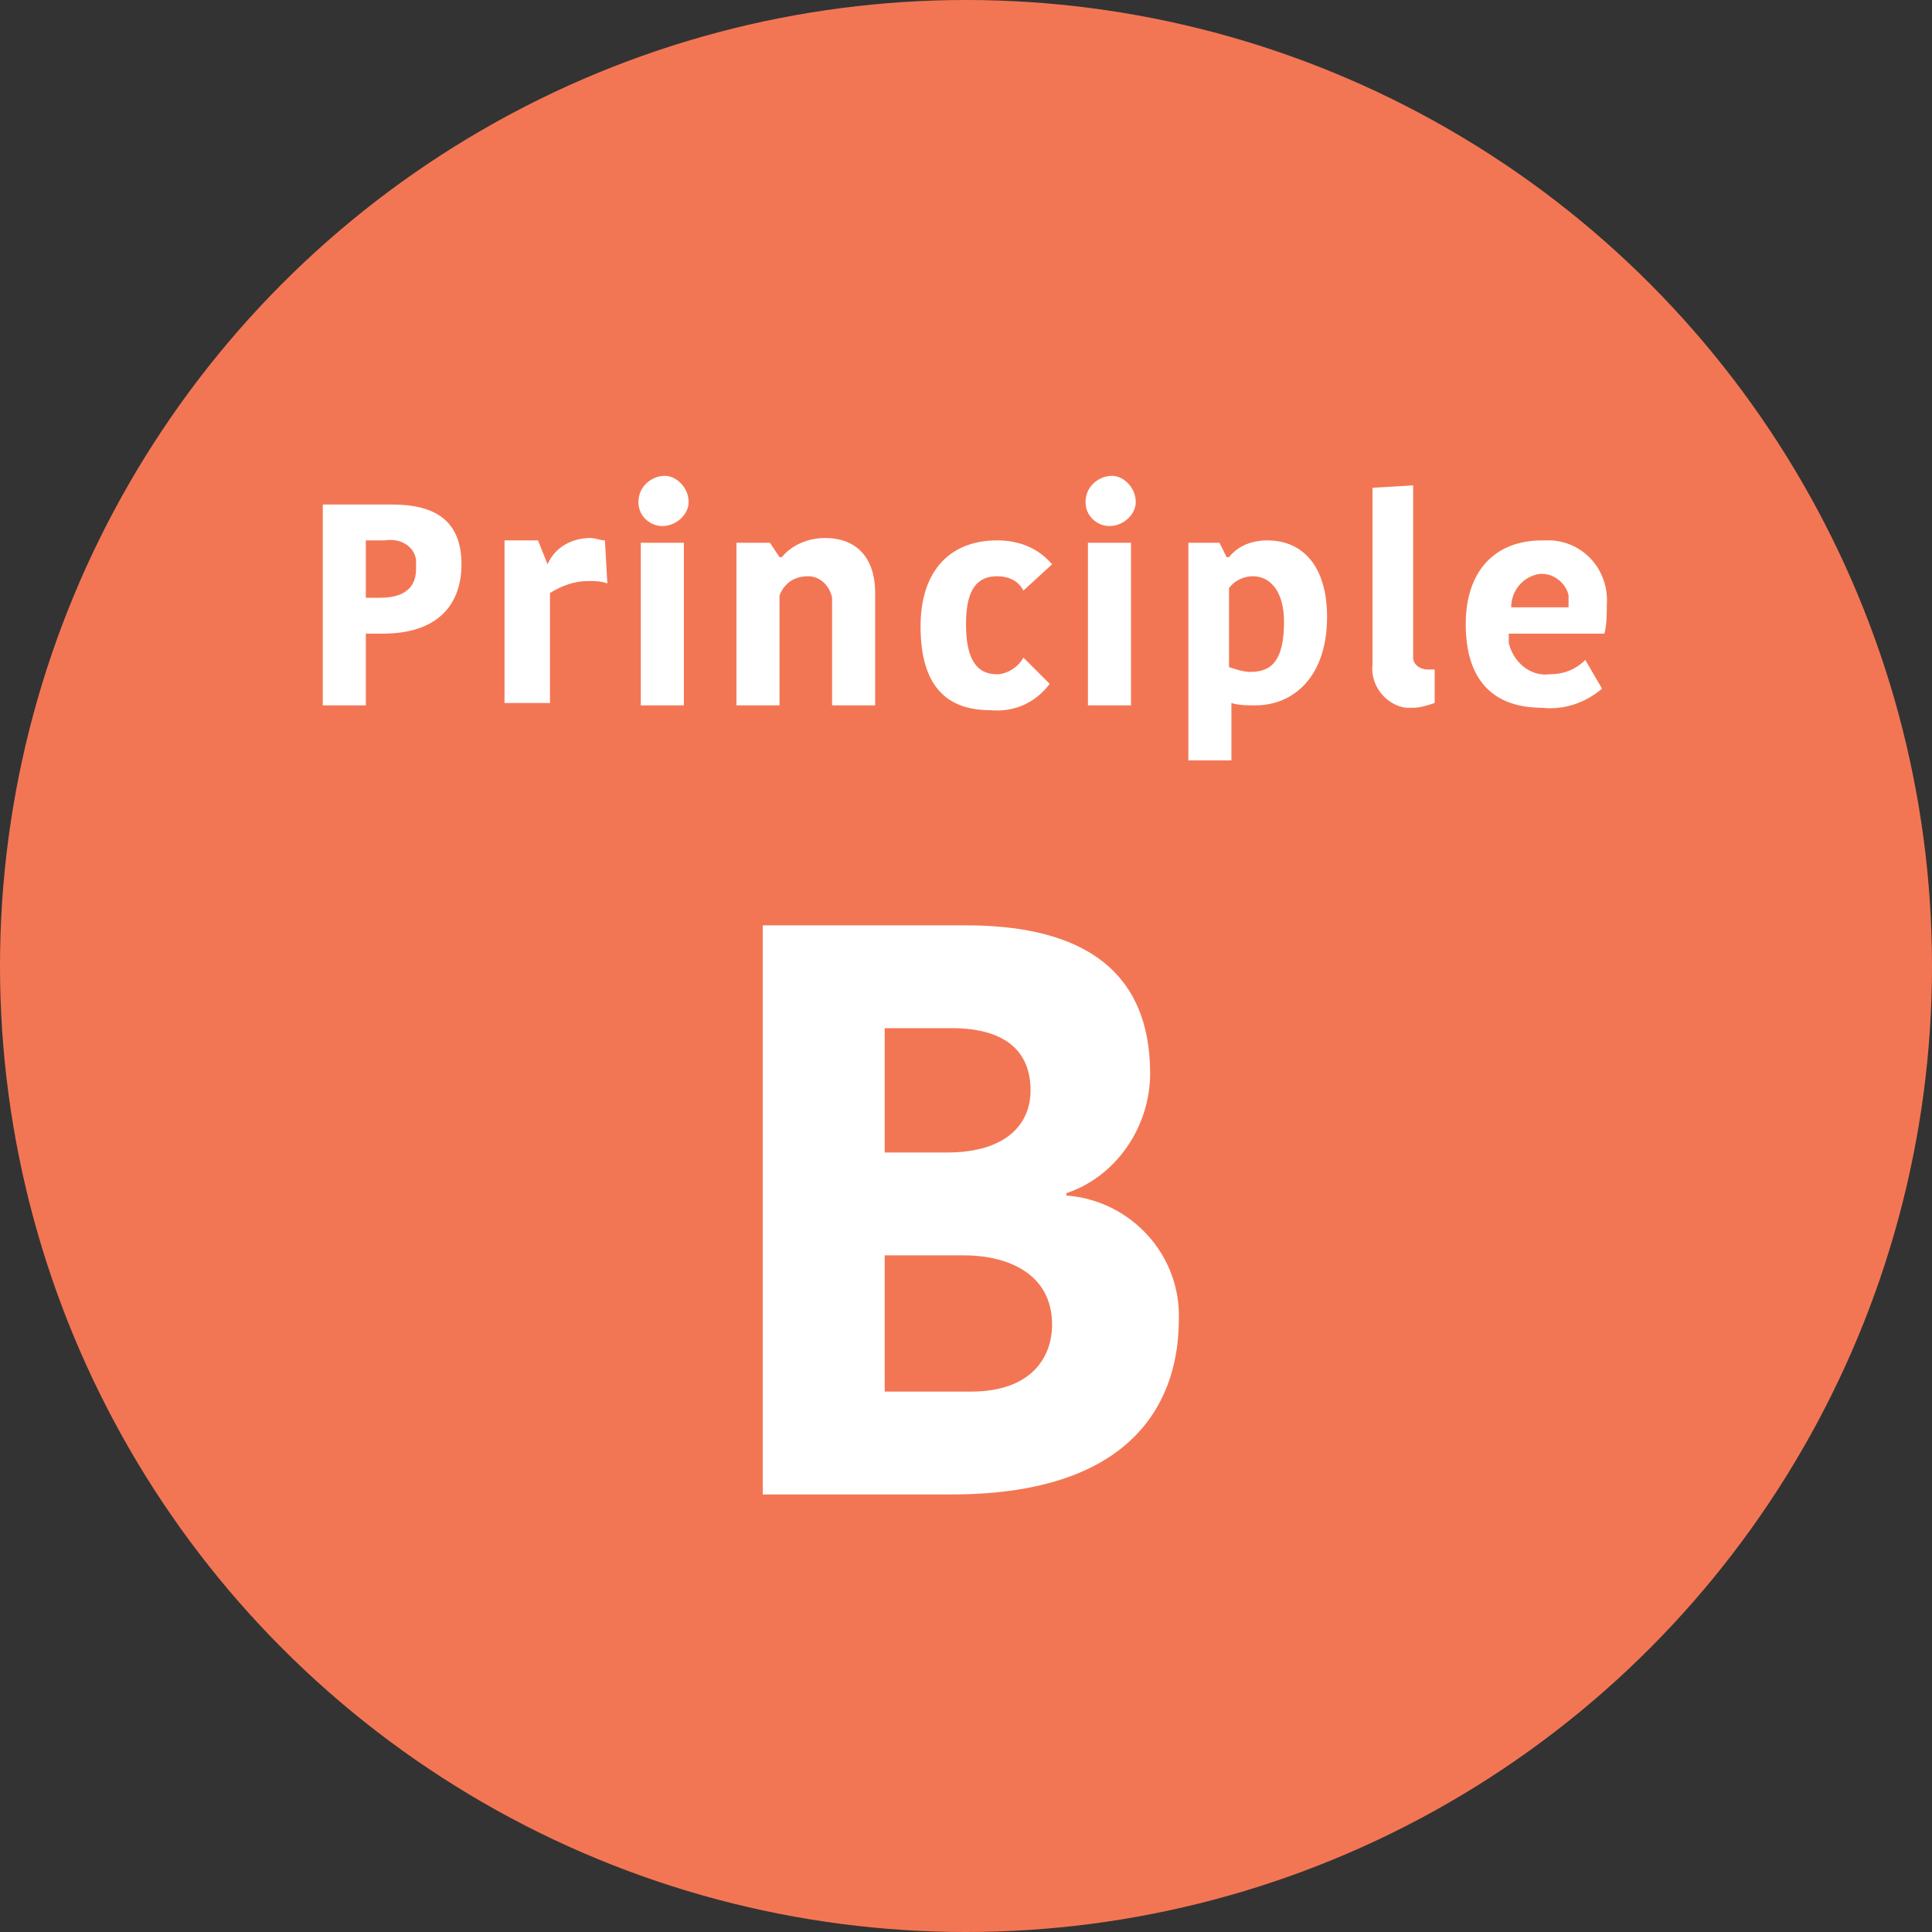
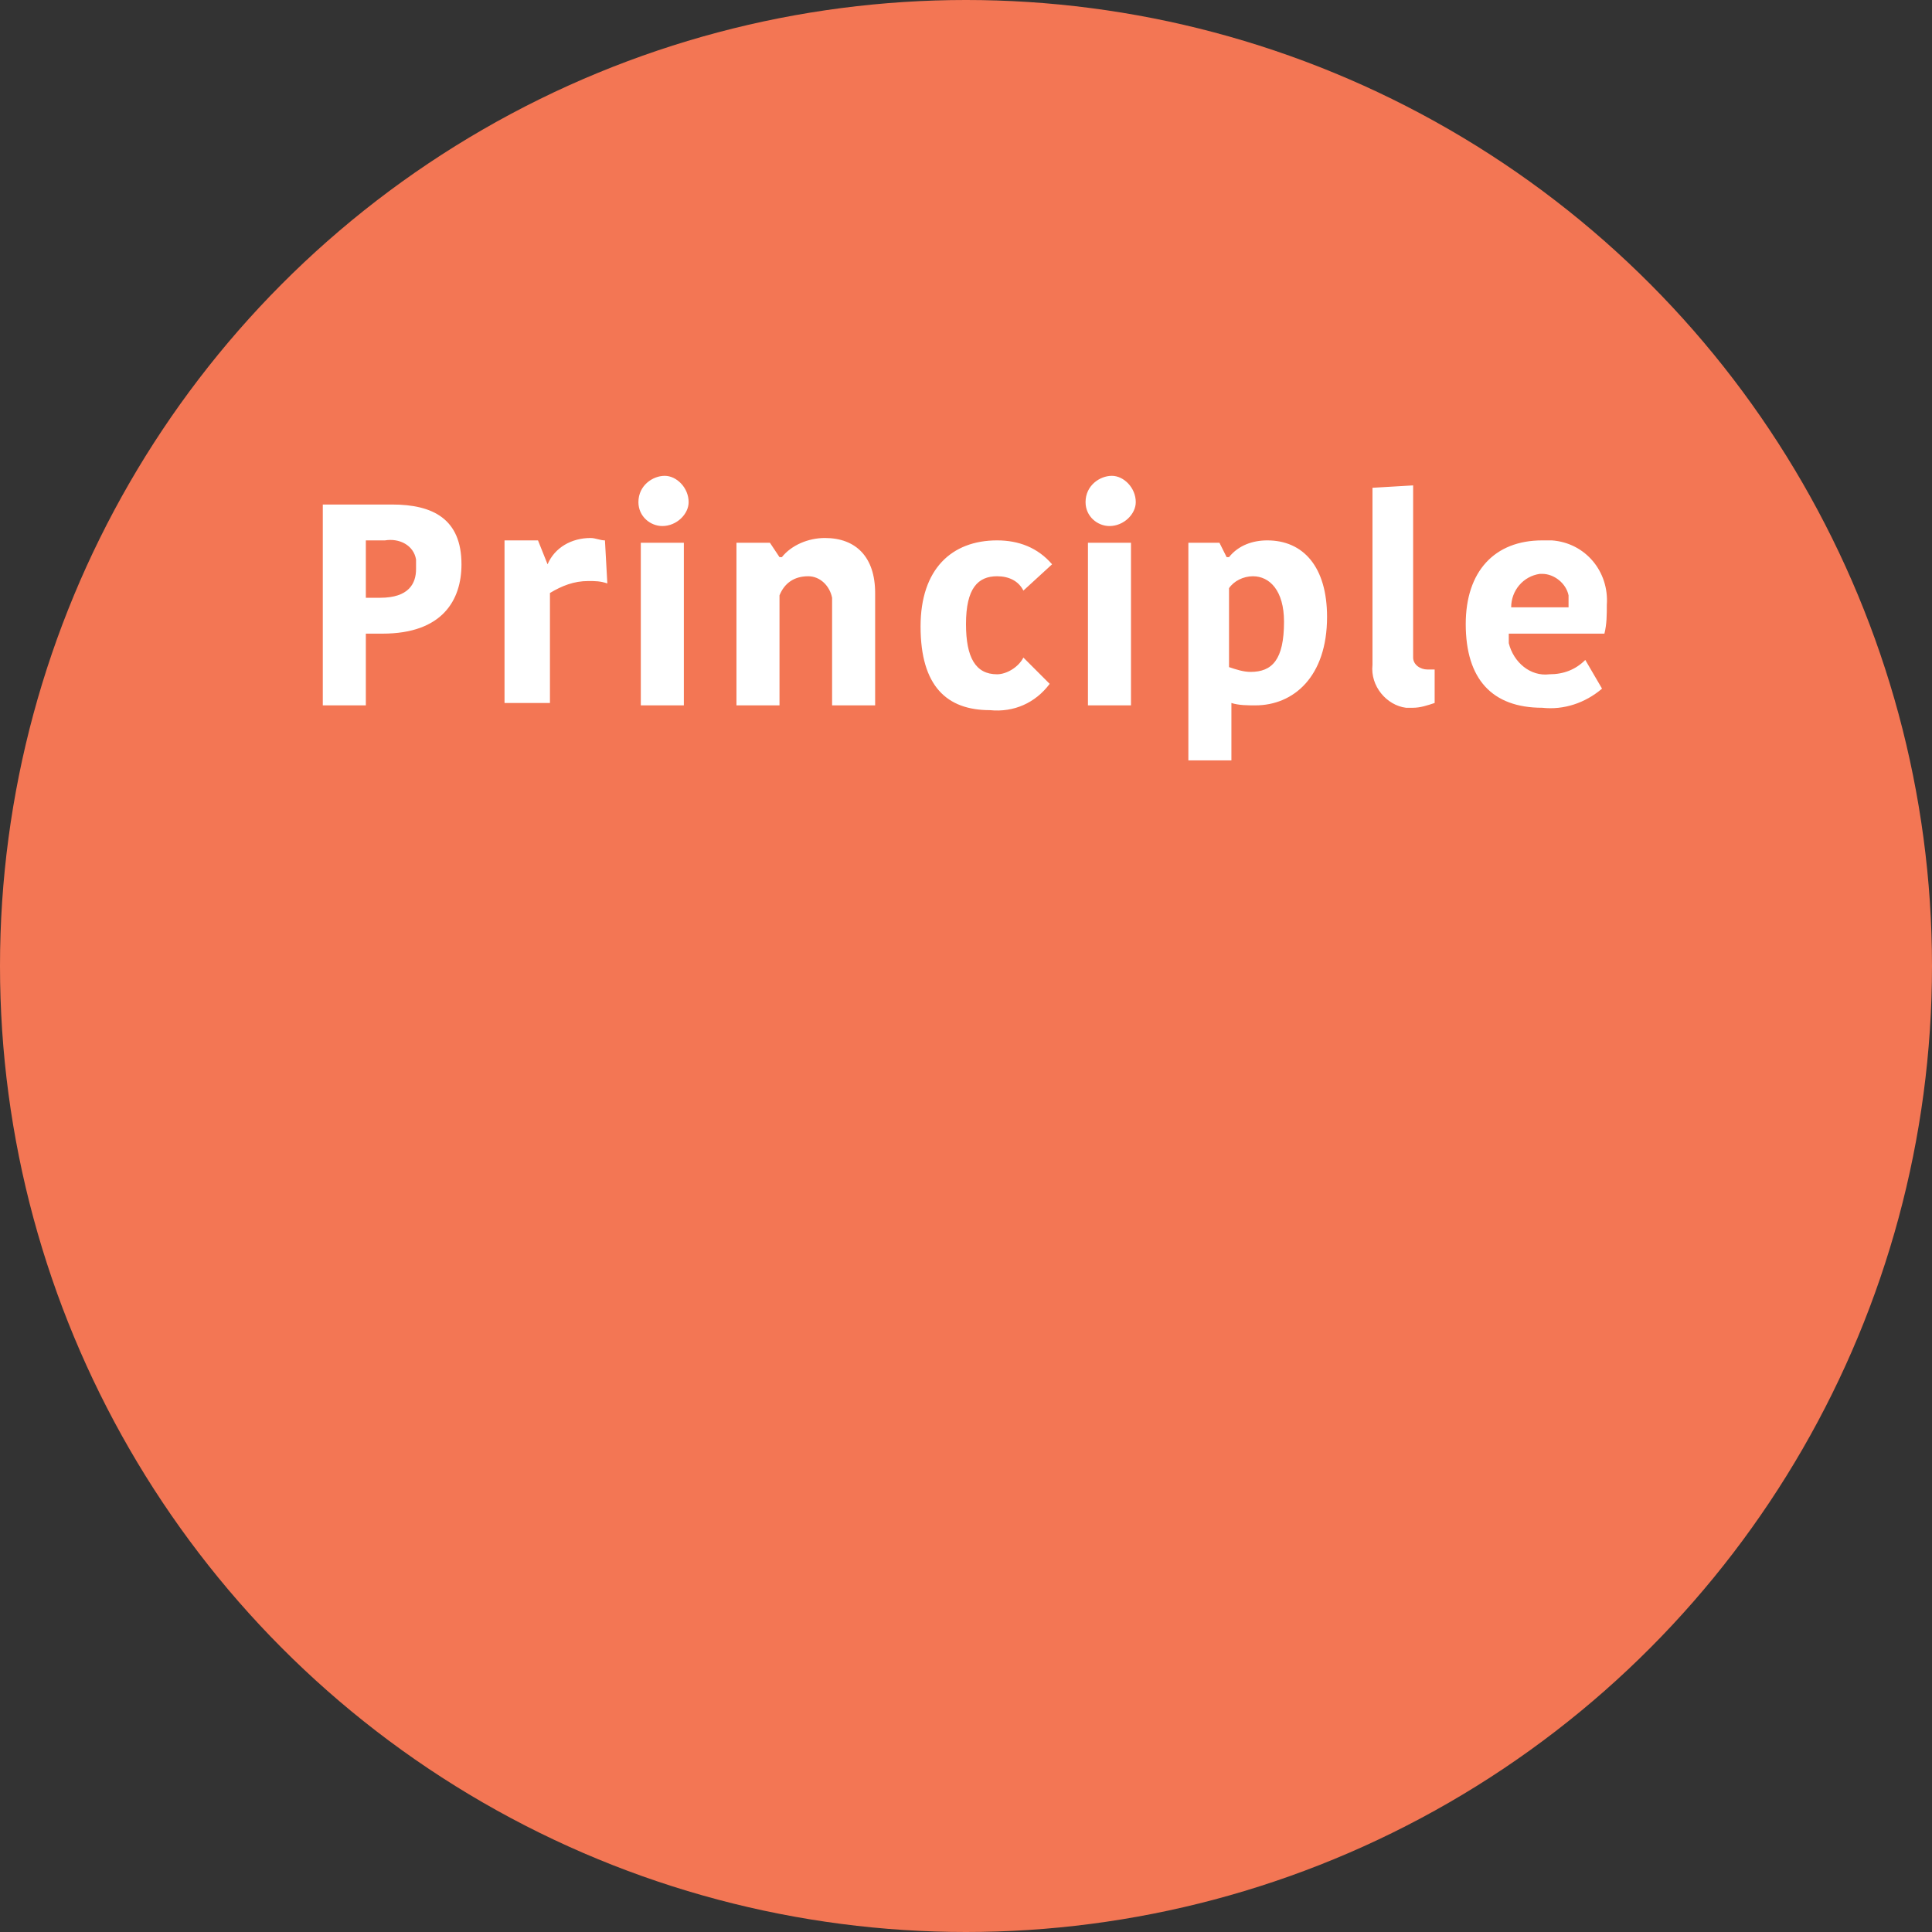
<svg xmlns="http://www.w3.org/2000/svg" version="1.1" id="B" x="0px" y="0px" viewBox="0 0 80.8 80.8" style="enable-background:new 0 0 80.8 80.8;" xml:space="preserve">
  <rect x="0" y="0" width="80.8" height="80.8" fill="#333333" stroke="none" />
  <style type="text/css">
	.st0{fill:#F37654;}
	.st1{fill:#FFFFFF;}
</style>
  <circle id="Ellipse_866_copy_4" class="st0" cx="40.4" cy="40.4" r="40.4" />
  <path id="Principle" class="st1" d="M16.4,21.1h-2.9v8.4h1.8v-3h0.7c2.5,0,3.3-1.4,3.3-2.9C19.3,21.7,18.1,21.1,16.4,21.1z   M16.1,22.6c0.6-0.1,1.2,0.2,1.3,0.8c0,0.1,0,0.3,0,0.4c0,0.6-0.3,1.2-1.5,1.2h-0.6v-2.4H16.1z M25.3,22.6c-0.2,0-0.4-0.1-0.6-0.1  c-0.8,0-1.5,0.4-1.8,1.1h0l-0.4-1h-1.4v6.8H23v-4.6c0.5-0.3,1-0.5,1.6-0.5c0.3,0,0.5,0,0.8,0.1L25.3,22.6L25.3,22.6z M26.8,29.5h1.8  v-6.8h-1.8V29.5z M26.7,21c0,0.6,0.5,1,1,1c0,0,0,0,0,0c0.6,0,1.1-0.5,1.1-1c0-0.6-0.5-1.1-1-1.1S26.7,20.3,26.7,21  C26.7,20.9,26.7,21,26.7,21L26.7,21z M36.6,24.8c0-1.5-0.8-2.3-2.1-2.3c-0.7,0-1.4,0.3-1.8,0.8h-0.1l-0.4-0.6h-1.4v6.8h1.8v-4.6  c0.2-0.5,0.6-0.8,1.2-0.8c0.5,0,0.9,0.4,1,0.9c0,0.1,0,0.1,0,0.2v4.3h1.8L36.6,24.8L36.6,24.8z M38.5,26.2c0,2.5,1.1,3.5,2.9,3.5  c1,0.1,1.9-0.3,2.5-1.1l-1.1-1.1c-0.2,0.4-0.7,0.7-1.1,0.7c-0.9,0-1.3-0.7-1.3-2.1c0-1.5,0.5-2,1.3-2c0.5,0,0.9,0.2,1.1,0.6l1.2-1.1  c-0.6-0.7-1.4-1-2.3-1C39.8,22.6,38.5,23.8,38.5,26.2L38.5,26.2z M45.5,29.5h1.8v-6.8h-1.8V29.5z M45.4,21c0,0.6,0.5,1,1,1  c0,0,0,0,0,0c0.6,0,1.1-0.5,1.1-1c0-0.6-0.5-1.1-1-1.1S45.4,20.3,45.4,21C45.4,20.9,45.4,21,45.4,21L45.4,21z M55.5,25.8  c0-2.1-1-3.2-2.5-3.2c-0.6,0-1.2,0.2-1.6,0.7h-0.1L51,22.7h-1.3v9.1h1.8v-2.4c0.3,0.1,0.7,0.1,1,0.1C54.1,29.5,55.5,28.3,55.5,25.8  L55.5,25.8z M51.4,27.9v-3.3c0.2-0.3,0.6-0.5,1-0.5c0.7,0,1.3,0.6,1.3,1.9c0,1.6-0.5,2.1-1.4,2.1C52,28.1,51.7,28,51.4,27.9  L51.4,27.9z M57.4,20.4v7.4c-0.1,0.9,0.6,1.7,1.4,1.8c0.1,0,0.2,0,0.3,0c0.3,0,0.6-0.1,0.9-0.2V28c-0.1,0-0.2,0-0.3,0  c-0.3,0-0.6-0.2-0.6-0.5c0-0.1,0-0.1,0-0.2v-7L57.4,20.4L57.4,20.4z M66.3,27.6c-0.4,0.4-0.9,0.6-1.5,0.6c-0.8,0.1-1.5-0.5-1.7-1.3  c0-0.1,0-0.3,0-0.4h4c0.1-0.4,0.1-0.8,0.1-1.2c0.1-1.4-0.9-2.6-2.3-2.7c-0.1,0-0.3,0-0.4,0c-2,0-3.2,1.3-3.2,3.5  c0,2.3,1.1,3.5,3.2,3.5c0.9,0.1,1.8-0.2,2.5-0.8L66.3,27.6z M64.5,24c0.5,0,1,0.4,1.1,0.9c0,0.1,0,0.2,0,0.2v0.3h-2.4  c0-0.7,0.5-1.3,1.2-1.4C64.5,24,64.5,24,64.5,24z" />
-   <path id="B-2" class="st1" d="M44.6,50v-0.1c2.1-0.7,3.5-2.8,3.5-5c0-4.8-3.5-6.2-7.7-6.2h-8.5v23.8h7.9c7.9,0,9.5-4.2,9.5-7.3  C49.4,52.5,47.3,50.2,44.6,50z M43.1,45.6c0,1.4-1,2.6-3.5,2.6H37V43h2.8C42.2,43,43.1,44.1,43.1,45.6z M40.6,58.2H37v-5.7h3.3  c1.9,0,3.7,0.8,3.7,2.9C44,56.7,43.2,58.2,40.6,58.2z" />
</svg>